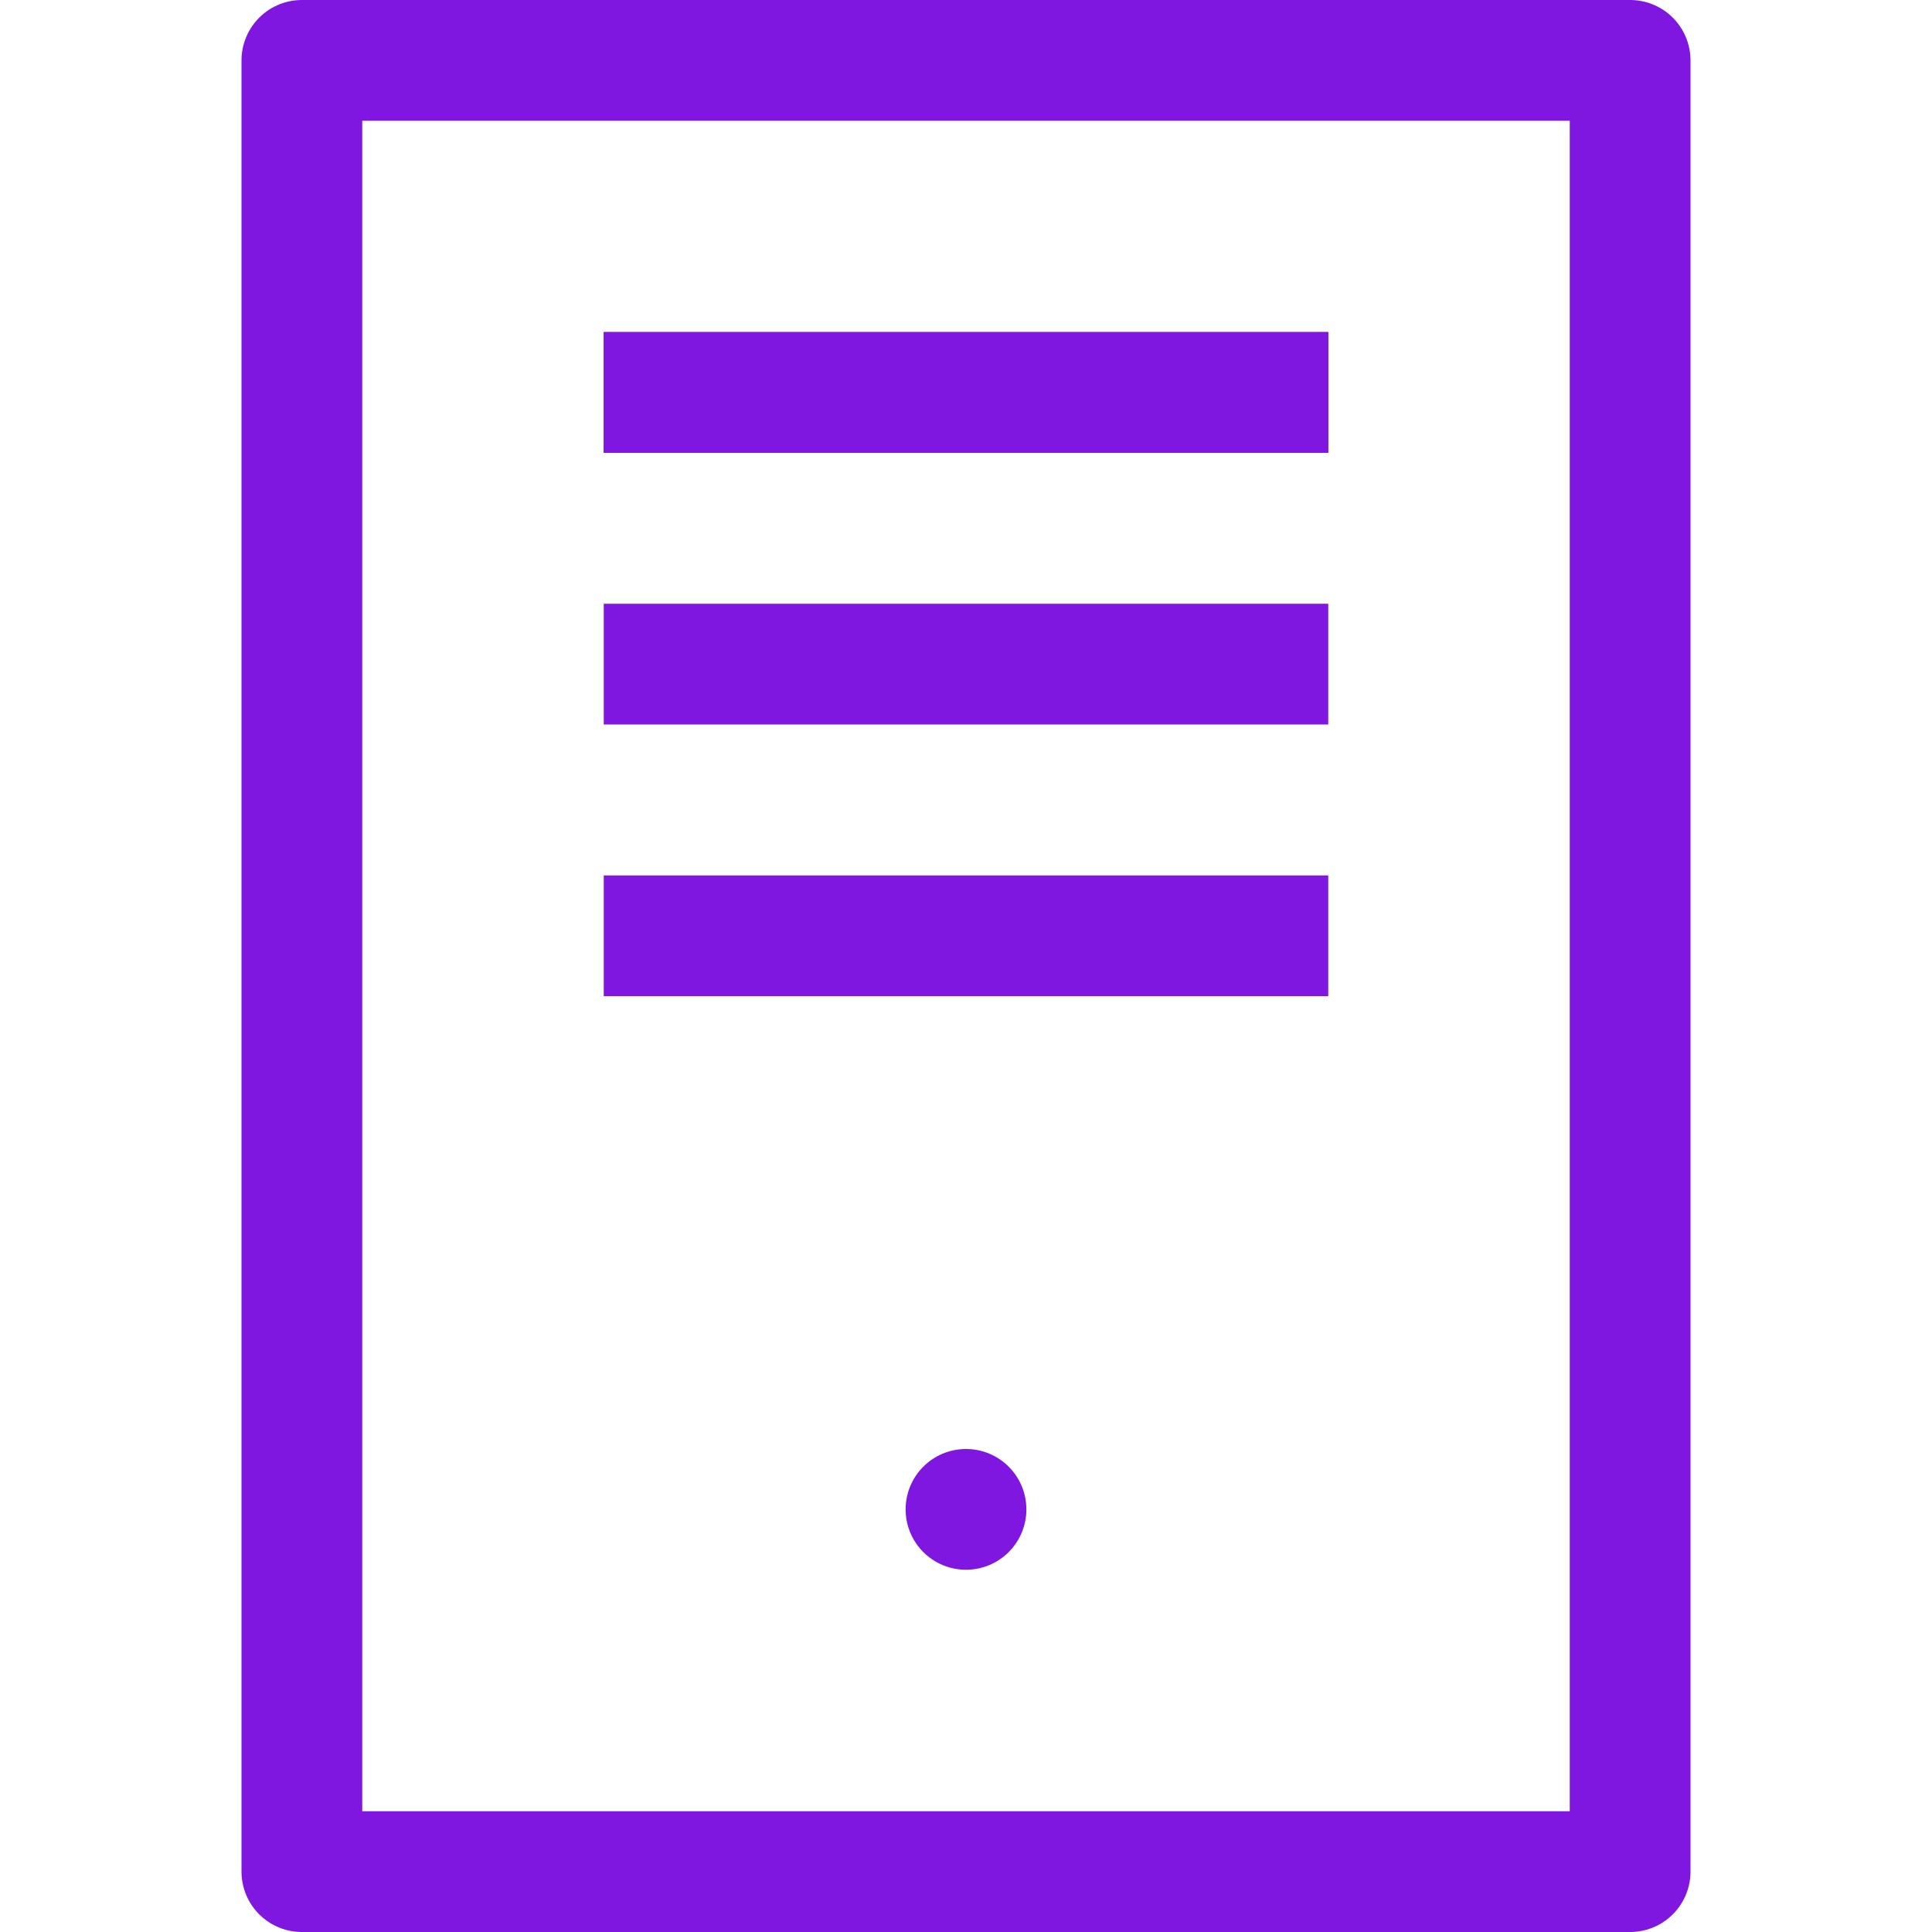
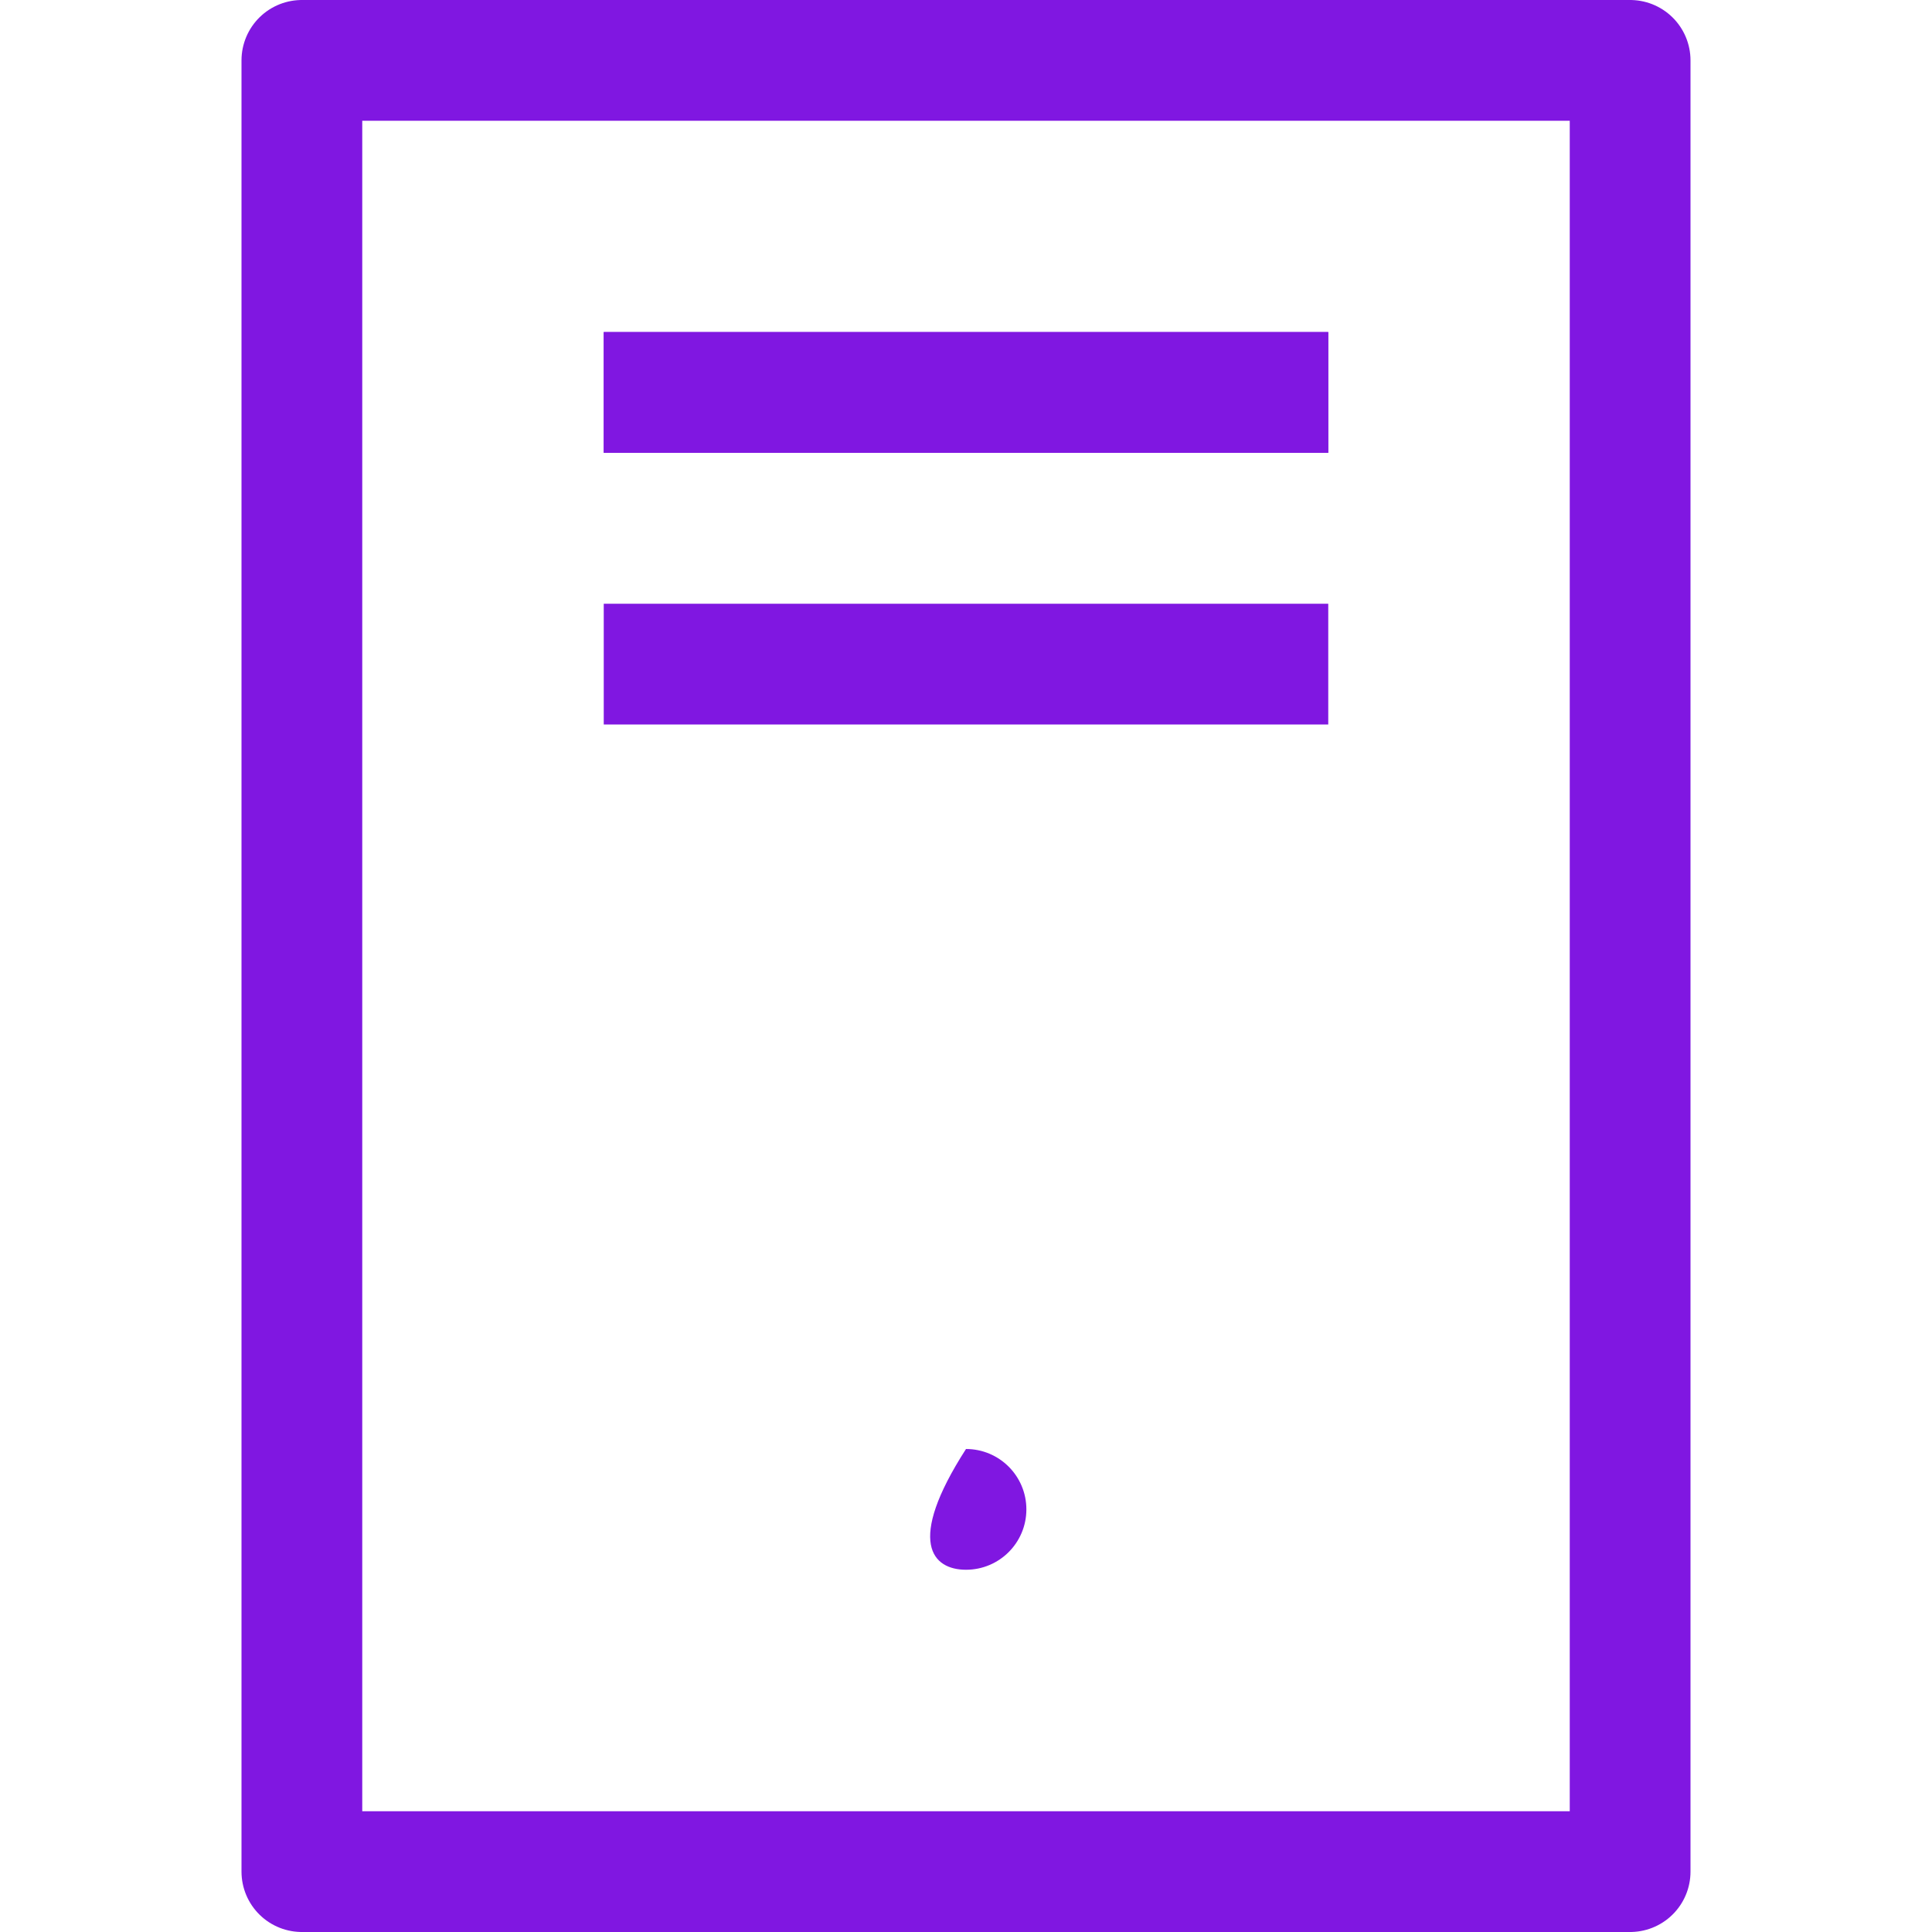
<svg xmlns="http://www.w3.org/2000/svg" width="64" height="64" viewBox="0 0 64 64" fill="none">
-   <path d="M32 52C33.105 52 34 51.105 34 50C34 48.895 33.105 48 32 48C30.895 48 30 48.895 30 50C30 51.105 30.895 52 32 52Z" fill="#8017E1" />
+   <path d="M32 52C33.105 52 34 51.105 34 50C34 48.895 33.105 48 32 48C30 51.105 30.895 52 32 52Z" fill="#8017E1" />
  <path d="M54 14.5V62H10V40V23V2H41.91H54V14.5Z" stroke="#8017E1" stroke-width="4" stroke-linejoin="round" />
  <path d="M20 22H44" stroke="#8017E1" stroke-width="4" stroke-miterlimit="10" />
-   <path d="M20 31H44" stroke="#8017E1" stroke-width="4" stroke-miterlimit="10" />
  <path d="M20 13H44" stroke="#8017E1" stroke-width="4" stroke-miterlimit="10" />
  <path d="M20 13H44" stroke="#8017E1" stroke-width="4" stroke-miterlimit="10" />
</svg>